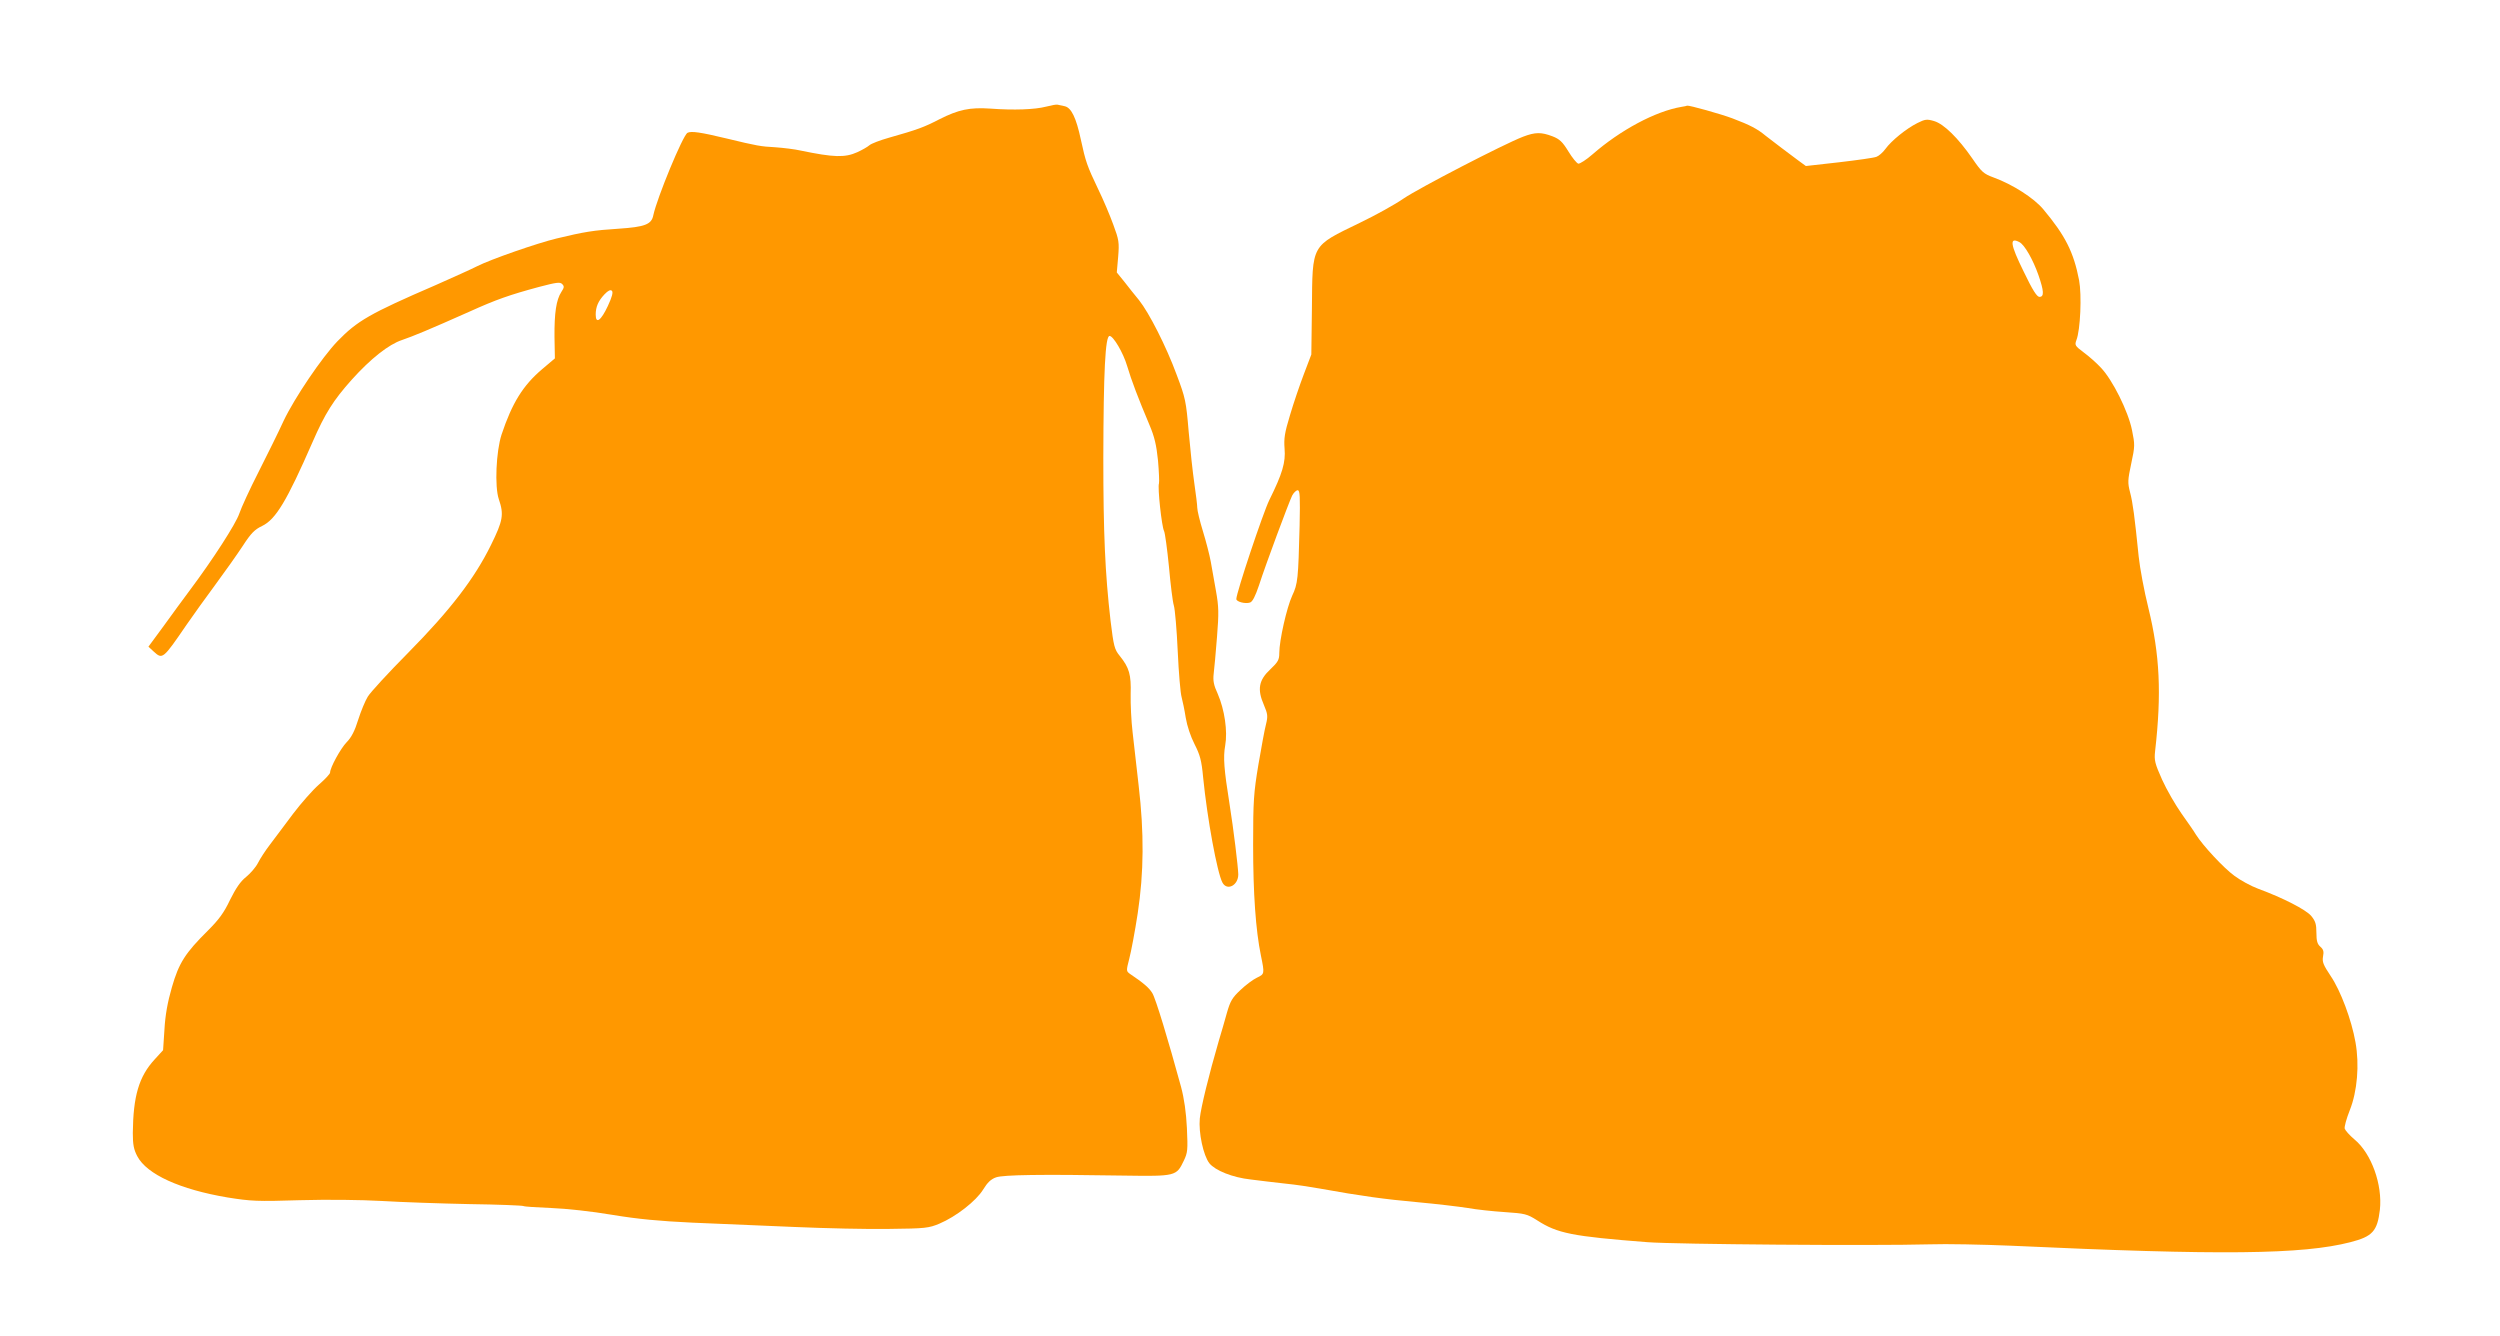
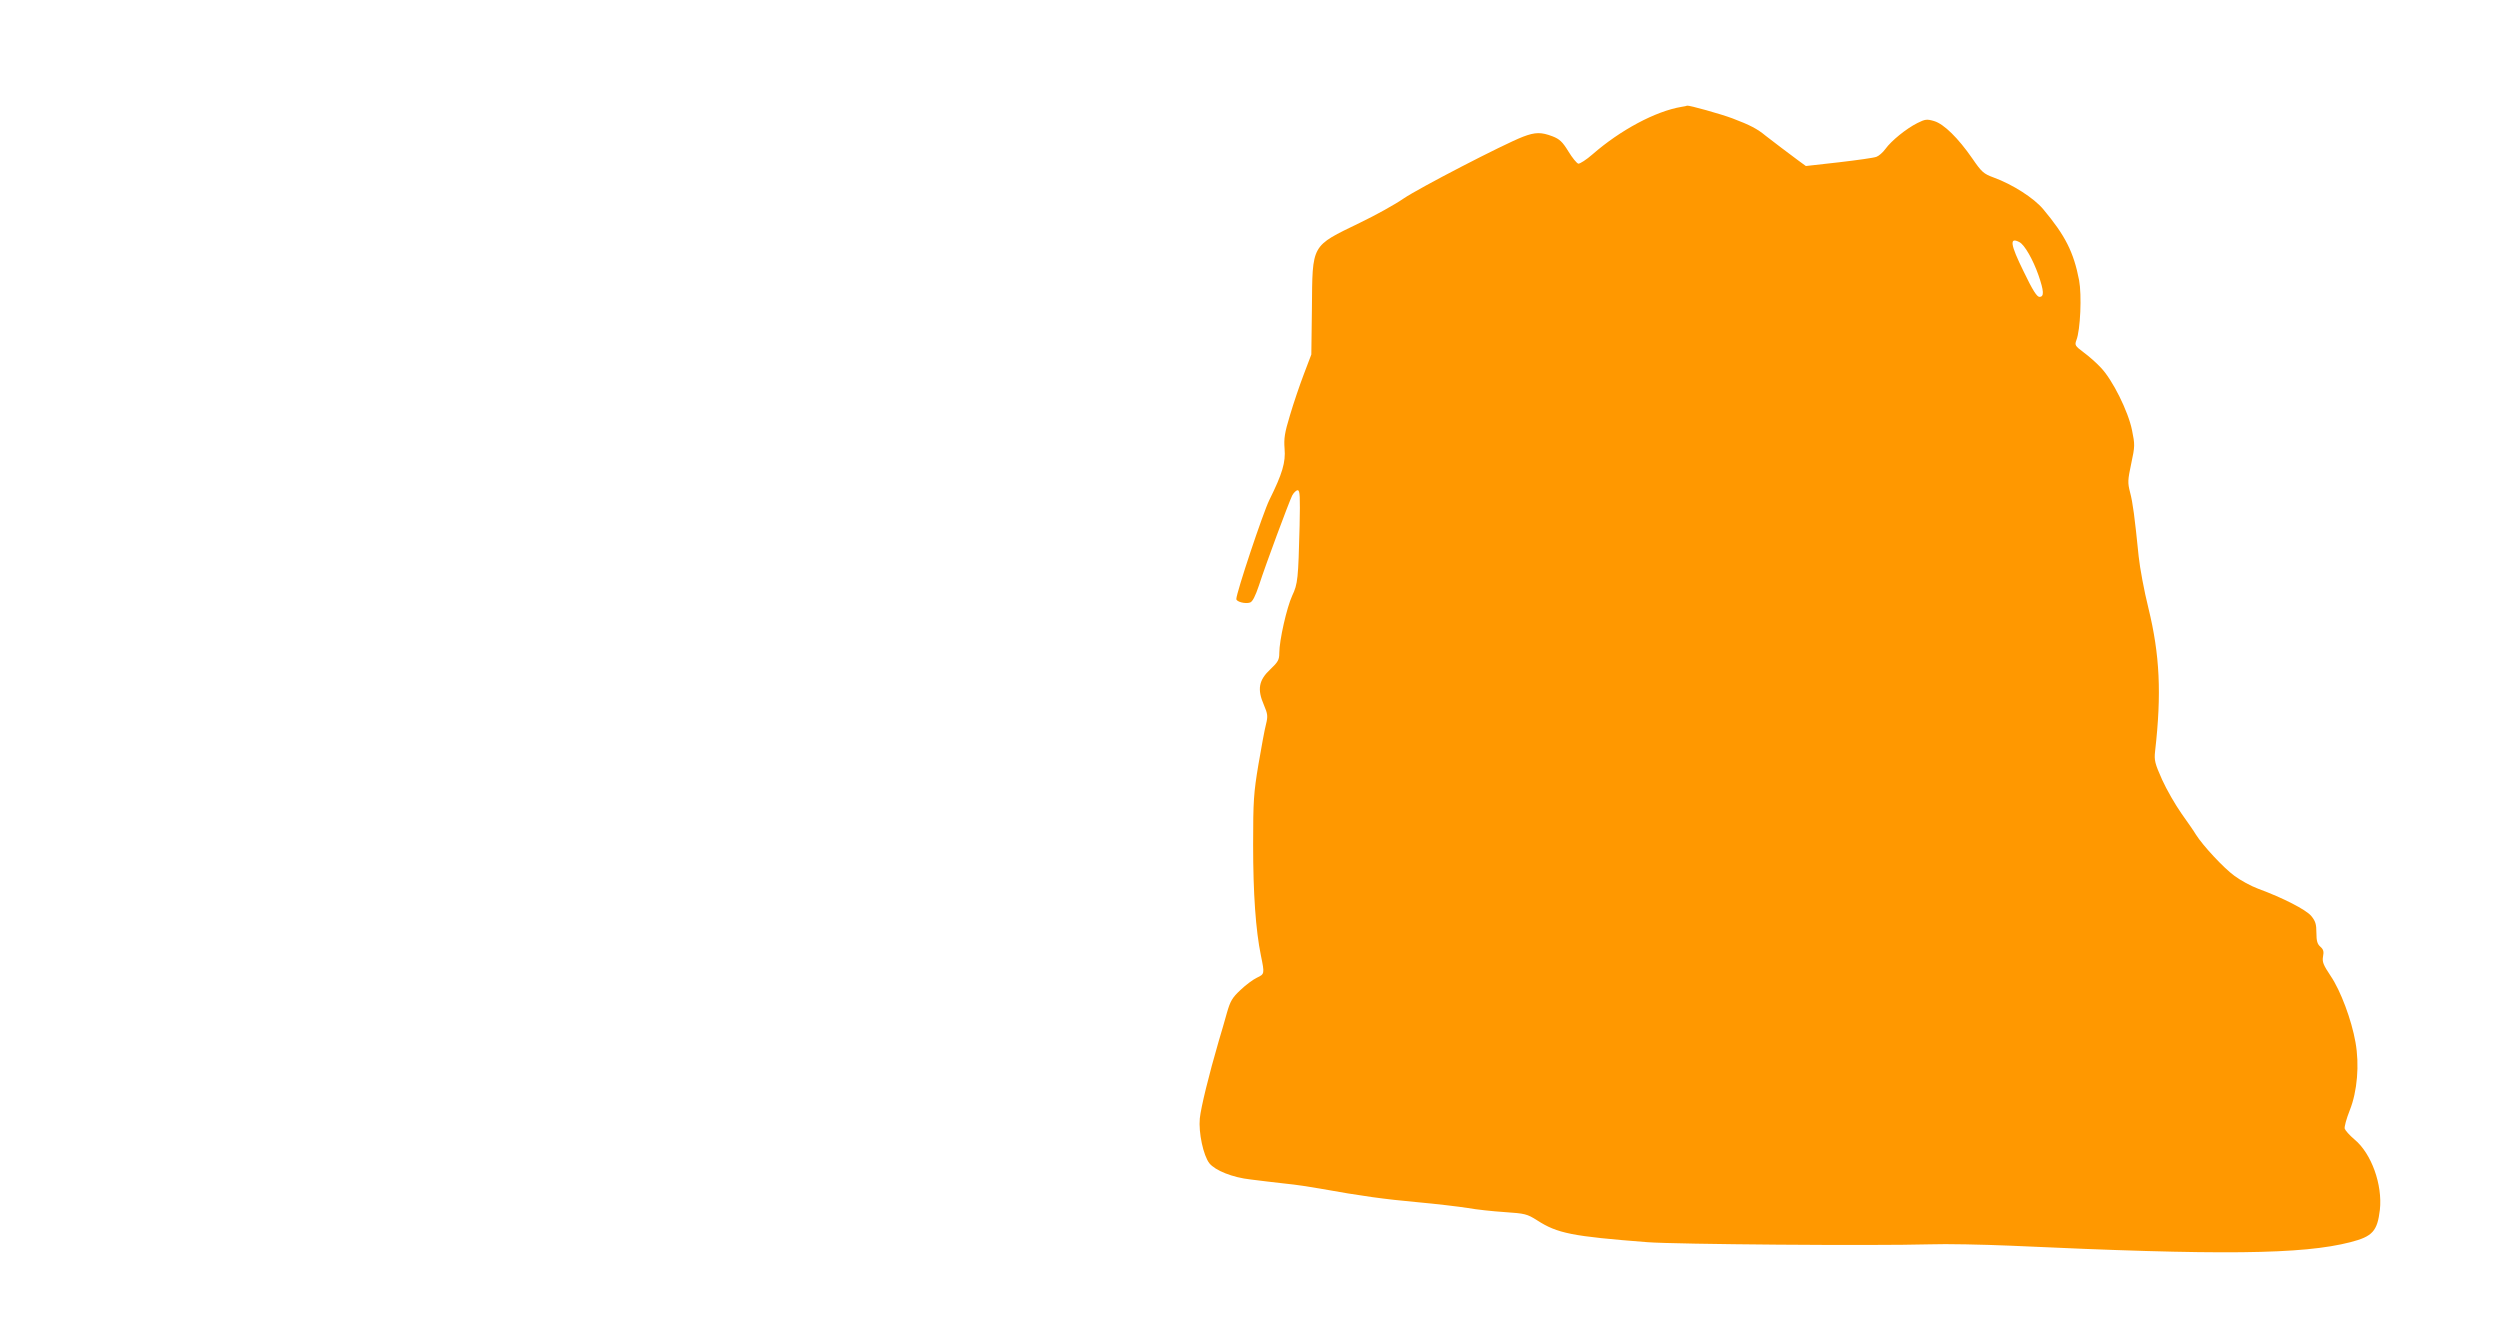
<svg xmlns="http://www.w3.org/2000/svg" version="1.0" width="1280pt" height="684pt" viewBox="0 0 1280 684" preserveAspectRatio="xMidYMid meet">
  <g transform="translate(0,684) scale(0.1,-0.1)" fill="#ff9800" stroke="none">
-     <path d="M5356 6294 c-57 -15 -165 -19 -286 -10 -105 7 -162 -5 -261 -55 -77 -40 -112 -53 -257 -94 -46 -13 -91 -30 -101 -39 -9 -8 -37 -24 -61 -35 -64 -29 -121 -27 -290 8 -30 7 -89 14 -130 17 -75 4 -93 7 -250 45 -133 32 -181 39 -200 29 -24 -13 -156 -333 -175 -422 -9 -47 -43 -60 -178 -69 -127 -8 -176 -16 -317 -50 -100 -24 -338 -107 -407 -142 -27 -14 -123 -57 -213 -97 -338 -146 -401 -183 -502 -287 -79 -82 -220 -290 -276 -408 -25 -55 -83 -172 -128 -261 -45 -88 -89 -184 -99 -214 -17 -51 -134 -233 -253 -392 -31 -42 -92 -124 -134 -183 l-78 -106 27 -25 c45 -41 47 -40 168 137 33 48 100 141 148 206 48 65 111 154 140 198 42 65 61 84 99 102 70 34 126 127 258 429 64 147 107 215 201 320 97 108 190 181 257 203 58 20 136 52 347 146 135 61 203 85 355 126 88 23 107 26 118 15 12 -12 11 -18 -4 -41 -26 -40 -36 -107 -35 -230 l2 -110 -65 -55 c-98 -83 -154 -173 -208 -335 -28 -86 -36 -267 -14 -331 27 -79 21 -110 -40 -234 -84 -171 -207 -332 -423 -551 -102 -103 -195 -204 -208 -226 -13 -21 -35 -74 -49 -118 -17 -56 -35 -91 -59 -115 -31 -32 -85 -130 -85 -156 0 -6 -26 -34 -57 -61 -32 -28 -91 -95 -132 -149 -41 -54 -93 -125 -117 -156 -24 -31 -52 -74 -63 -96 -11 -22 -39 -54 -61 -72 -29 -23 -52 -57 -82 -117 -31 -66 -58 -102 -113 -157 -117 -116 -149 -166 -185 -291 -22 -76 -34 -143 -38 -216 l-7 -106 -43 -47 c-81 -88 -110 -188 -112 -377 0 -60 5 -85 23 -119 49 -93 219 -170 462 -211 119 -19 151 -21 370 -14 143 4 313 2 420 -4 99 -6 301 -13 448 -16 147 -2 272 -7 277 -10 5 -3 68 -7 142 -10 77 -3 207 -17 313 -35 133 -22 241 -32 410 -40 127 -5 361 -15 520 -22 160 -7 379 -12 488 -10 185 2 202 4 257 27 85 36 188 116 224 175 22 36 40 53 66 62 37 13 228 16 651 9 270 -4 272 -3 310 76 20 42 21 55 16 167 -4 81 -14 151 -30 211 -65 238 -130 453 -147 480 -16 27 -45 52 -115 99 -19 14 -19 16 -3 78 9 34 29 139 43 231 32 211 33 413 5 654 -10 92 -24 215 -31 273 -7 58 -11 146 -10 196 3 100 -7 135 -56 196 -27 33 -31 49 -47 180 -28 243 -37 449 -37 833 1 443 10 625 32 625 19 0 70 -86 90 -154 22 -74 57 -166 114 -301 26 -61 36 -104 44 -183 5 -57 7 -110 5 -117 -8 -19 14 -222 26 -244 5 -10 16 -92 25 -182 8 -90 19 -180 25 -199 6 -19 15 -125 20 -235 5 -110 14 -216 20 -235 5 -19 15 -66 21 -105 7 -42 25 -96 45 -135 28 -55 36 -83 44 -170 21 -211 72 -489 99 -539 24 -44 81 -14 81 42 -1 40 -24 230 -45 362 -28 176 -33 237 -22 298 13 73 -3 183 -38 264 -21 45 -25 68 -21 103 3 25 11 109 17 188 10 124 9 156 -5 235 -9 51 -21 119 -27 152 -6 33 -24 103 -40 155 -16 52 -29 106 -29 120 0 14 -7 70 -15 125 -8 55 -21 174 -29 265 -13 156 -17 173 -61 290 -54 147 -142 319 -193 383 -21 25 -54 67 -75 94 l-39 48 7 80 c6 74 4 87 -25 165 -17 47 -52 130 -79 185 -54 113 -63 138 -87 250 -24 113 -49 163 -82 171 -15 3 -31 7 -37 8 -5 2 -32 -3 -59 -10z m-2244 -1021 c-35 -75 -62 -94 -62 -44 0 40 13 70 45 104 19 20 31 25 38 18 7 -7 1 -31 -21 -78z" />
    <path d="M8610 6293 c-133 -22 -314 -119 -456 -243 -32 -28 -65 -49 -73 -48 -8 2 -31 30 -51 63 -30 49 -45 63 -81 77 -58 22 -88 22 -151 -2 -101 -39 -533 -263 -611 -316 -43 -30 -144 -86 -225 -125 -251 -122 -242 -106 -245 -439 l-3 -235 -38 -100 c-21 -55 -53 -149 -71 -210 -28 -92 -32 -120 -28 -172 6 -70 -11 -128 -78 -263 -32 -65 -169 -475 -169 -507 0 -14 46 -26 70 -18 13 4 27 32 46 88 35 109 153 425 170 460 8 15 21 27 28 27 12 0 13 -32 10 -182 -7 -272 -9 -297 -38 -358 -28 -61 -66 -229 -66 -293 0 -35 -6 -46 -46 -84 -59 -55 -68 -102 -33 -182 20 -47 21 -58 11 -99 -7 -26 -24 -119 -39 -207 -24 -144 -27 -185 -27 -410 0 -248 13 -437 40 -568 19 -93 19 -94 -21 -113 -19 -9 -57 -37 -84 -63 -42 -39 -52 -57 -69 -116 -11 -38 -29 -104 -42 -145 -51 -175 -91 -339 -97 -396 -7 -73 18 -190 49 -230 30 -37 119 -73 212 -83 44 -6 124 -15 176 -21 52 -5 131 -17 175 -25 216 -39 335 -55 500 -70 99 -9 216 -23 260 -30 44 -8 129 -17 190 -21 102 -7 113 -9 165 -42 104 -67 178 -82 565 -112 141 -11 1156 -19 1445 -11 85 3 272 -1 415 -7 1080 -50 1494 -45 1739 18 113 29 138 56 151 166 14 128 -43 288 -130 360 -25 21 -47 46 -50 55 -3 9 9 52 26 95 38 95 50 232 29 348 -20 114 -76 264 -127 339 -38 57 -44 72 -39 100 5 25 2 36 -14 50 -15 13 -20 29 -20 71 0 45 -5 60 -27 87 -28 32 -142 91 -272 139 -35 13 -89 42 -121 66 -55 40 -161 154 -197 211 -9 16 -43 64 -74 108 -31 44 -76 122 -99 173 -37 83 -41 99 -36 145 34 297 24 495 -34 733 -22 88 -44 207 -50 265 -21 207 -30 275 -44 328 -13 50 -12 63 6 148 19 88 19 97 4 170 -19 96 -100 259 -160 321 -22 24 -62 59 -88 78 -44 33 -46 37 -37 62 21 53 28 232 14 307 -28 145 -71 229 -183 363 -48 58 -158 128 -254 163 -52 19 -62 28 -110 98 -72 104 -145 176 -195 191 -37 11 -46 10 -86 -10 -56 -28 -133 -90 -164 -133 -13 -18 -34 -36 -46 -40 -12 -5 -98 -17 -192 -28 l-169 -19 -41 30 c-22 17 -60 45 -84 63 -24 18 -60 46 -81 62 -42 35 -80 55 -170 89 -58 22 -223 68 -232 65 -1 -1 -14 -4 -28 -6z m1730 -693 c26 -14 69 -89 97 -169 28 -81 30 -111 5 -111 -13 0 -35 34 -81 130 -69 140 -74 178 -21 150z" />
  </g>
</svg>